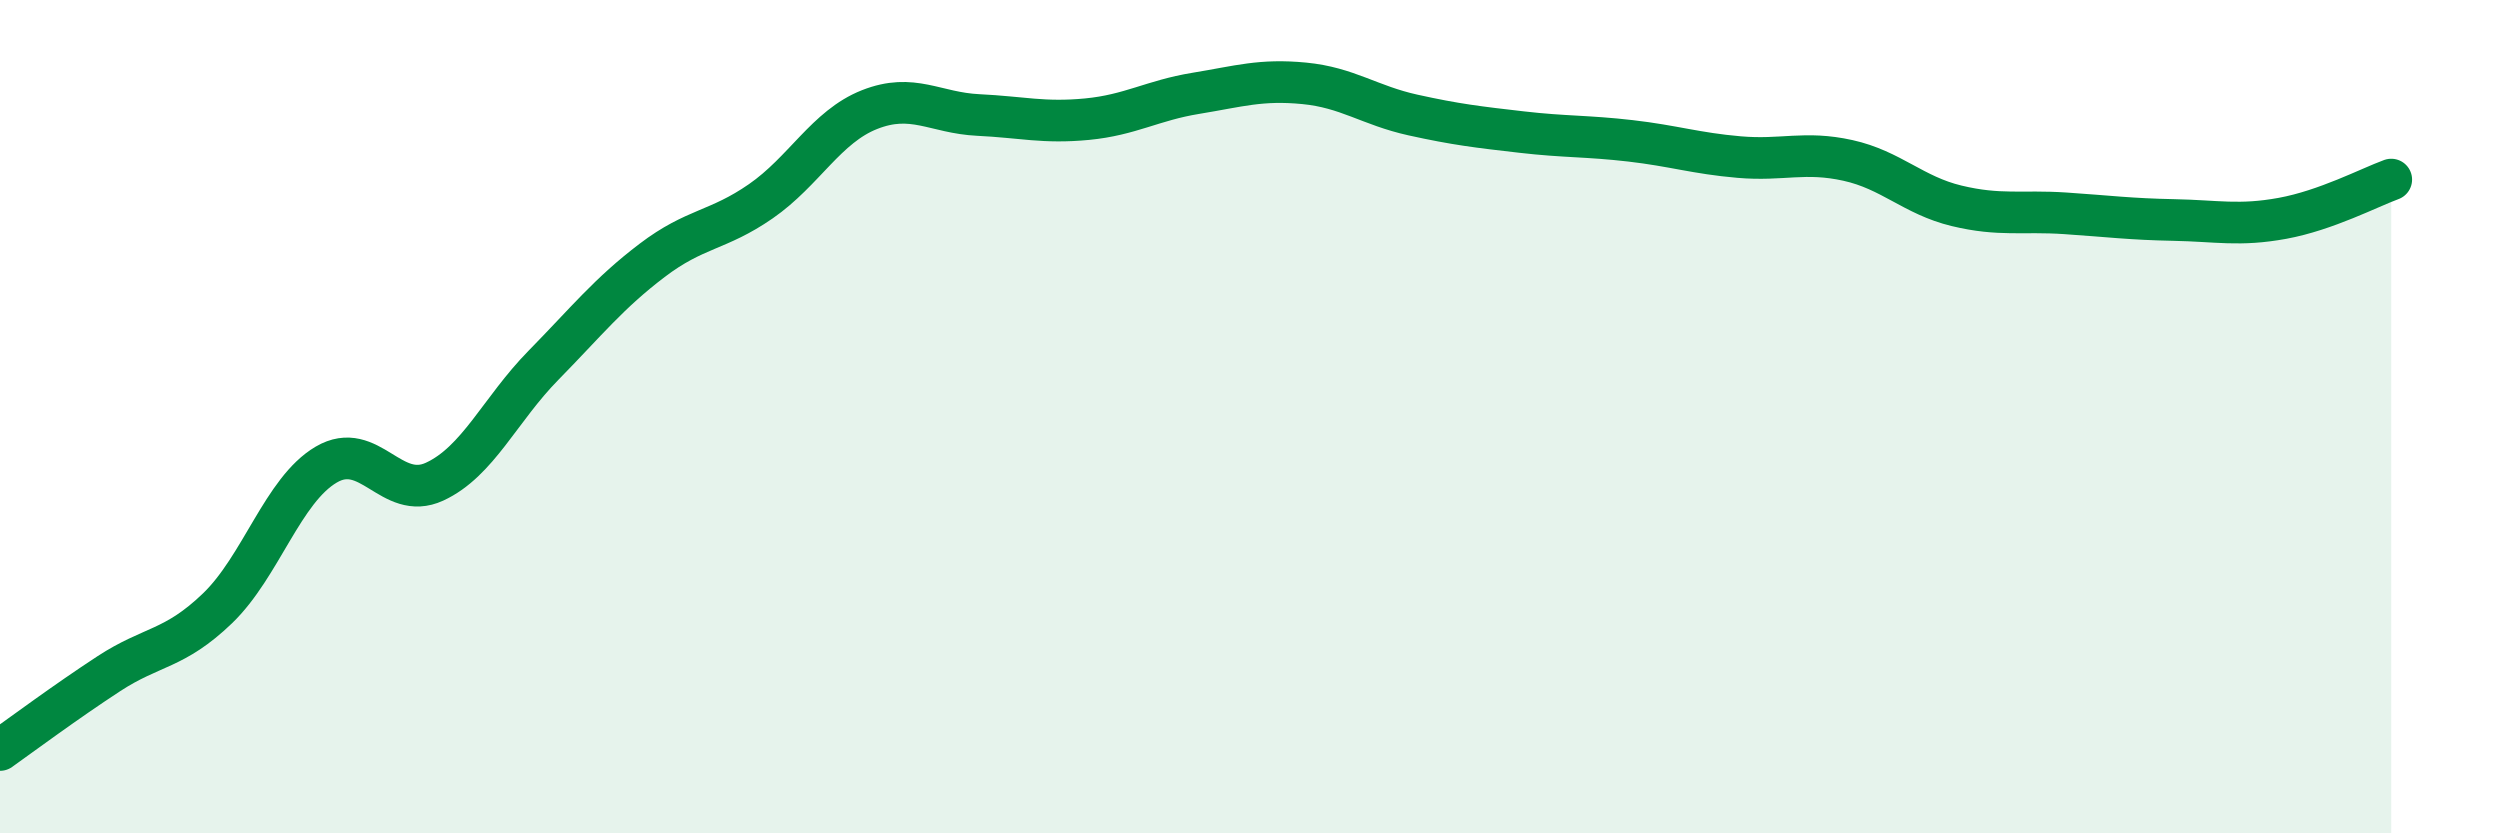
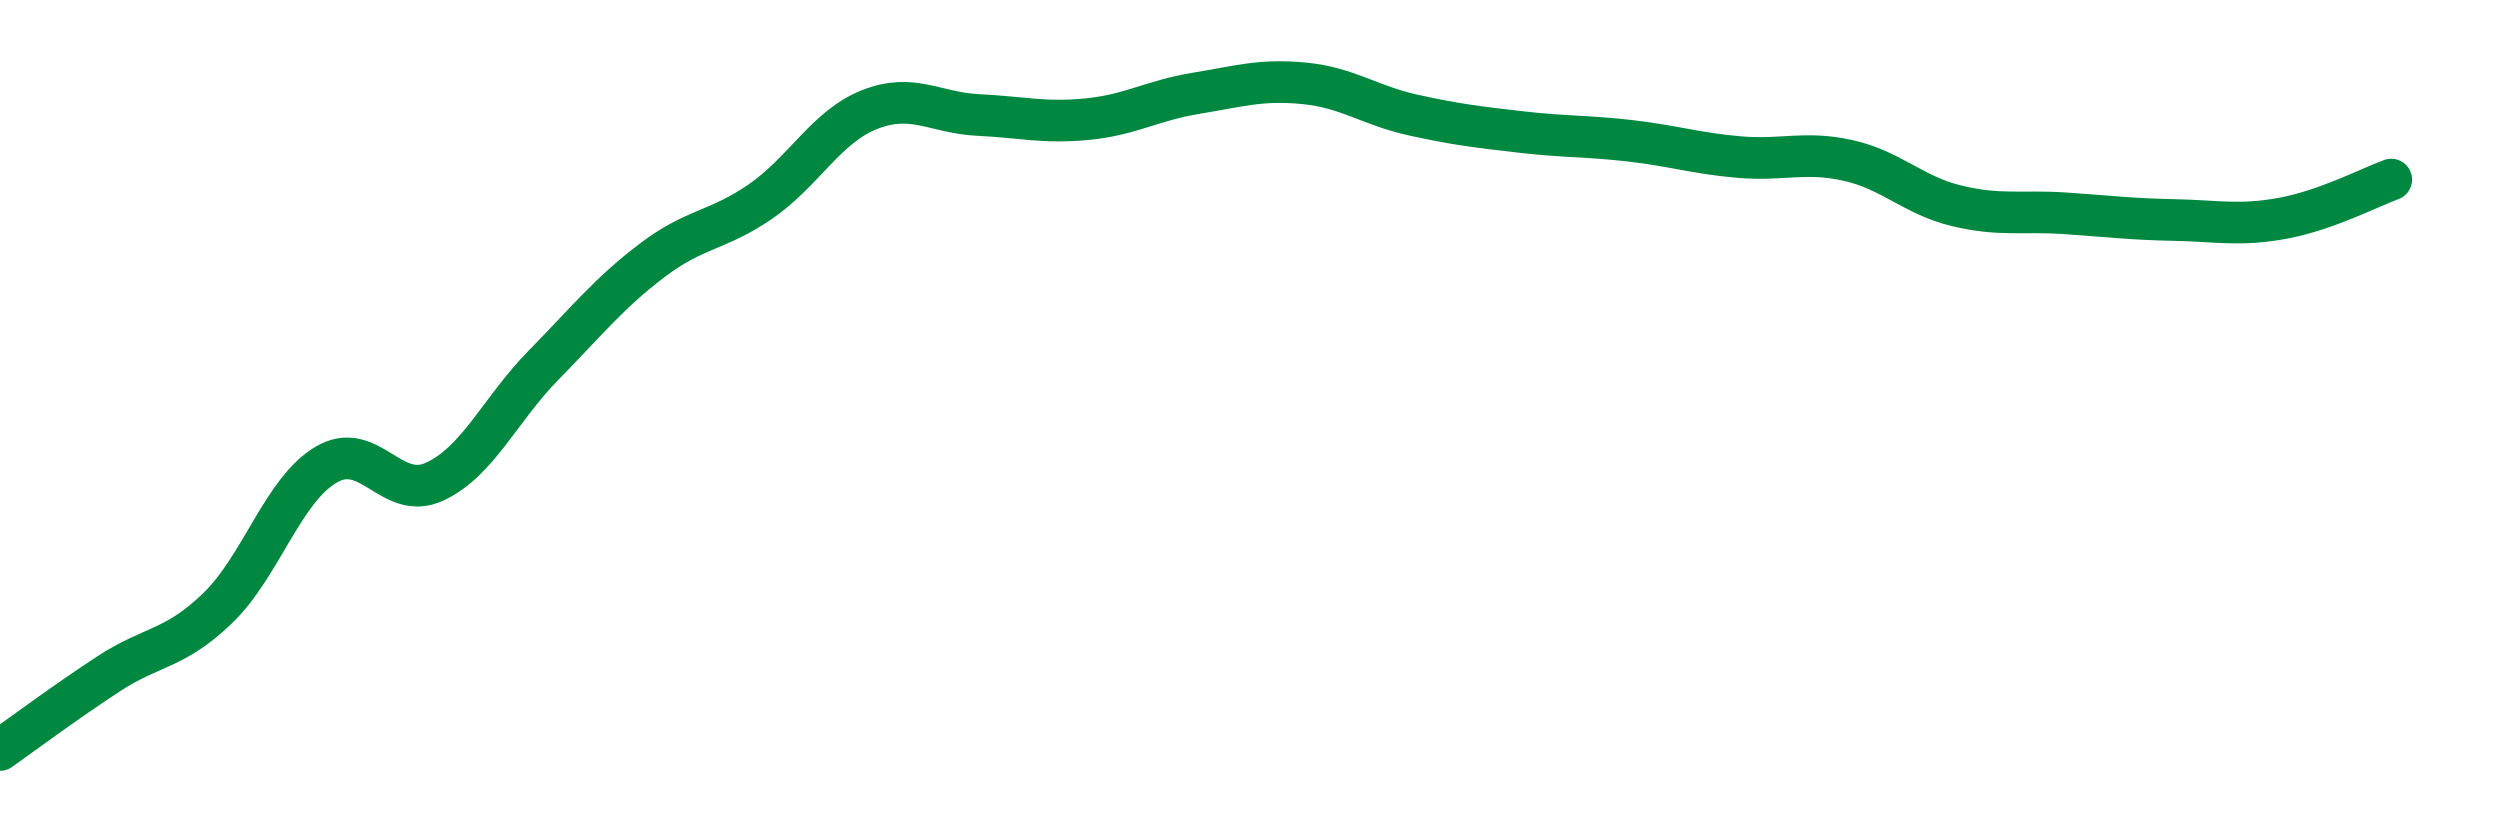
<svg xmlns="http://www.w3.org/2000/svg" width="60" height="20" viewBox="0 0 60 20">
-   <path d="M 0,18 C 0.52,17.63 1.57,16.85 2.61,16.17 C 3.65,15.49 4.18,15.6 5.22,14.6 C 6.26,13.6 6.79,11.76 7.83,11.15 C 8.87,10.54 9.39,12.04 10.43,11.56 C 11.47,11.08 12,9.83 13.04,8.77 C 14.08,7.71 14.61,7.04 15.65,6.25 C 16.69,5.46 17.22,5.55 18.26,4.83 C 19.3,4.11 19.83,3.04 20.87,2.63 C 21.91,2.22 22.44,2.71 23.48,2.76 C 24.52,2.81 25.05,2.96 26.09,2.86 C 27.13,2.76 27.66,2.41 28.7,2.24 C 29.74,2.07 30.26,1.9 31.3,2 C 32.34,2.1 32.87,2.53 33.91,2.76 C 34.95,2.99 35.48,3.05 36.52,3.17 C 37.56,3.29 38.09,3.26 39.13,3.38 C 40.17,3.5 40.7,3.68 41.74,3.77 C 42.78,3.86 43.31,3.62 44.35,3.85 C 45.39,4.08 45.92,4.69 46.96,4.94 C 48,5.19 48.53,5.05 49.57,5.12 C 50.61,5.19 51.13,5.26 52.17,5.28 C 53.21,5.3 53.74,5.43 54.78,5.24 C 55.82,5.05 56.87,4.5 57.39,4.31L57.39 20L0 20Z" fill="#008740" opacity="0.1" stroke-linecap="round" stroke-linejoin="round" />
  <path d="M 0,18 C 0.52,17.63 1.57,16.85 2.61,16.17 C 3.65,15.49 4.18,15.6 5.22,14.6 C 6.26,13.6 6.79,11.76 7.83,11.15 C 8.87,10.54 9.39,12.04 10.43,11.56 C 11.47,11.08 12,9.83 13.04,8.77 C 14.08,7.71 14.61,7.04 15.65,6.25 C 16.69,5.46 17.22,5.55 18.26,4.83 C 19.3,4.11 19.83,3.04 20.87,2.63 C 21.91,2.22 22.44,2.71 23.48,2.76 C 24.52,2.81 25.05,2.96 26.09,2.86 C 27.13,2.76 27.66,2.41 28.7,2.24 C 29.74,2.07 30.26,1.9 31.3,2 C 32.34,2.1 32.87,2.53 33.91,2.76 C 34.95,2.99 35.48,3.05 36.52,3.17 C 37.56,3.29 38.09,3.26 39.13,3.38 C 40.17,3.5 40.7,3.68 41.74,3.77 C 42.78,3.86 43.31,3.62 44.35,3.85 C 45.39,4.08 45.92,4.69 46.96,4.94 C 48,5.19 48.53,5.05 49.57,5.12 C 50.61,5.19 51.13,5.26 52.17,5.28 C 53.21,5.3 53.74,5.43 54.78,5.24 C 55.82,5.05 56.87,4.5 57.39,4.31" stroke="#008740" stroke-width="1" fill="none" stroke-linecap="round" stroke-linejoin="round" />
</svg>